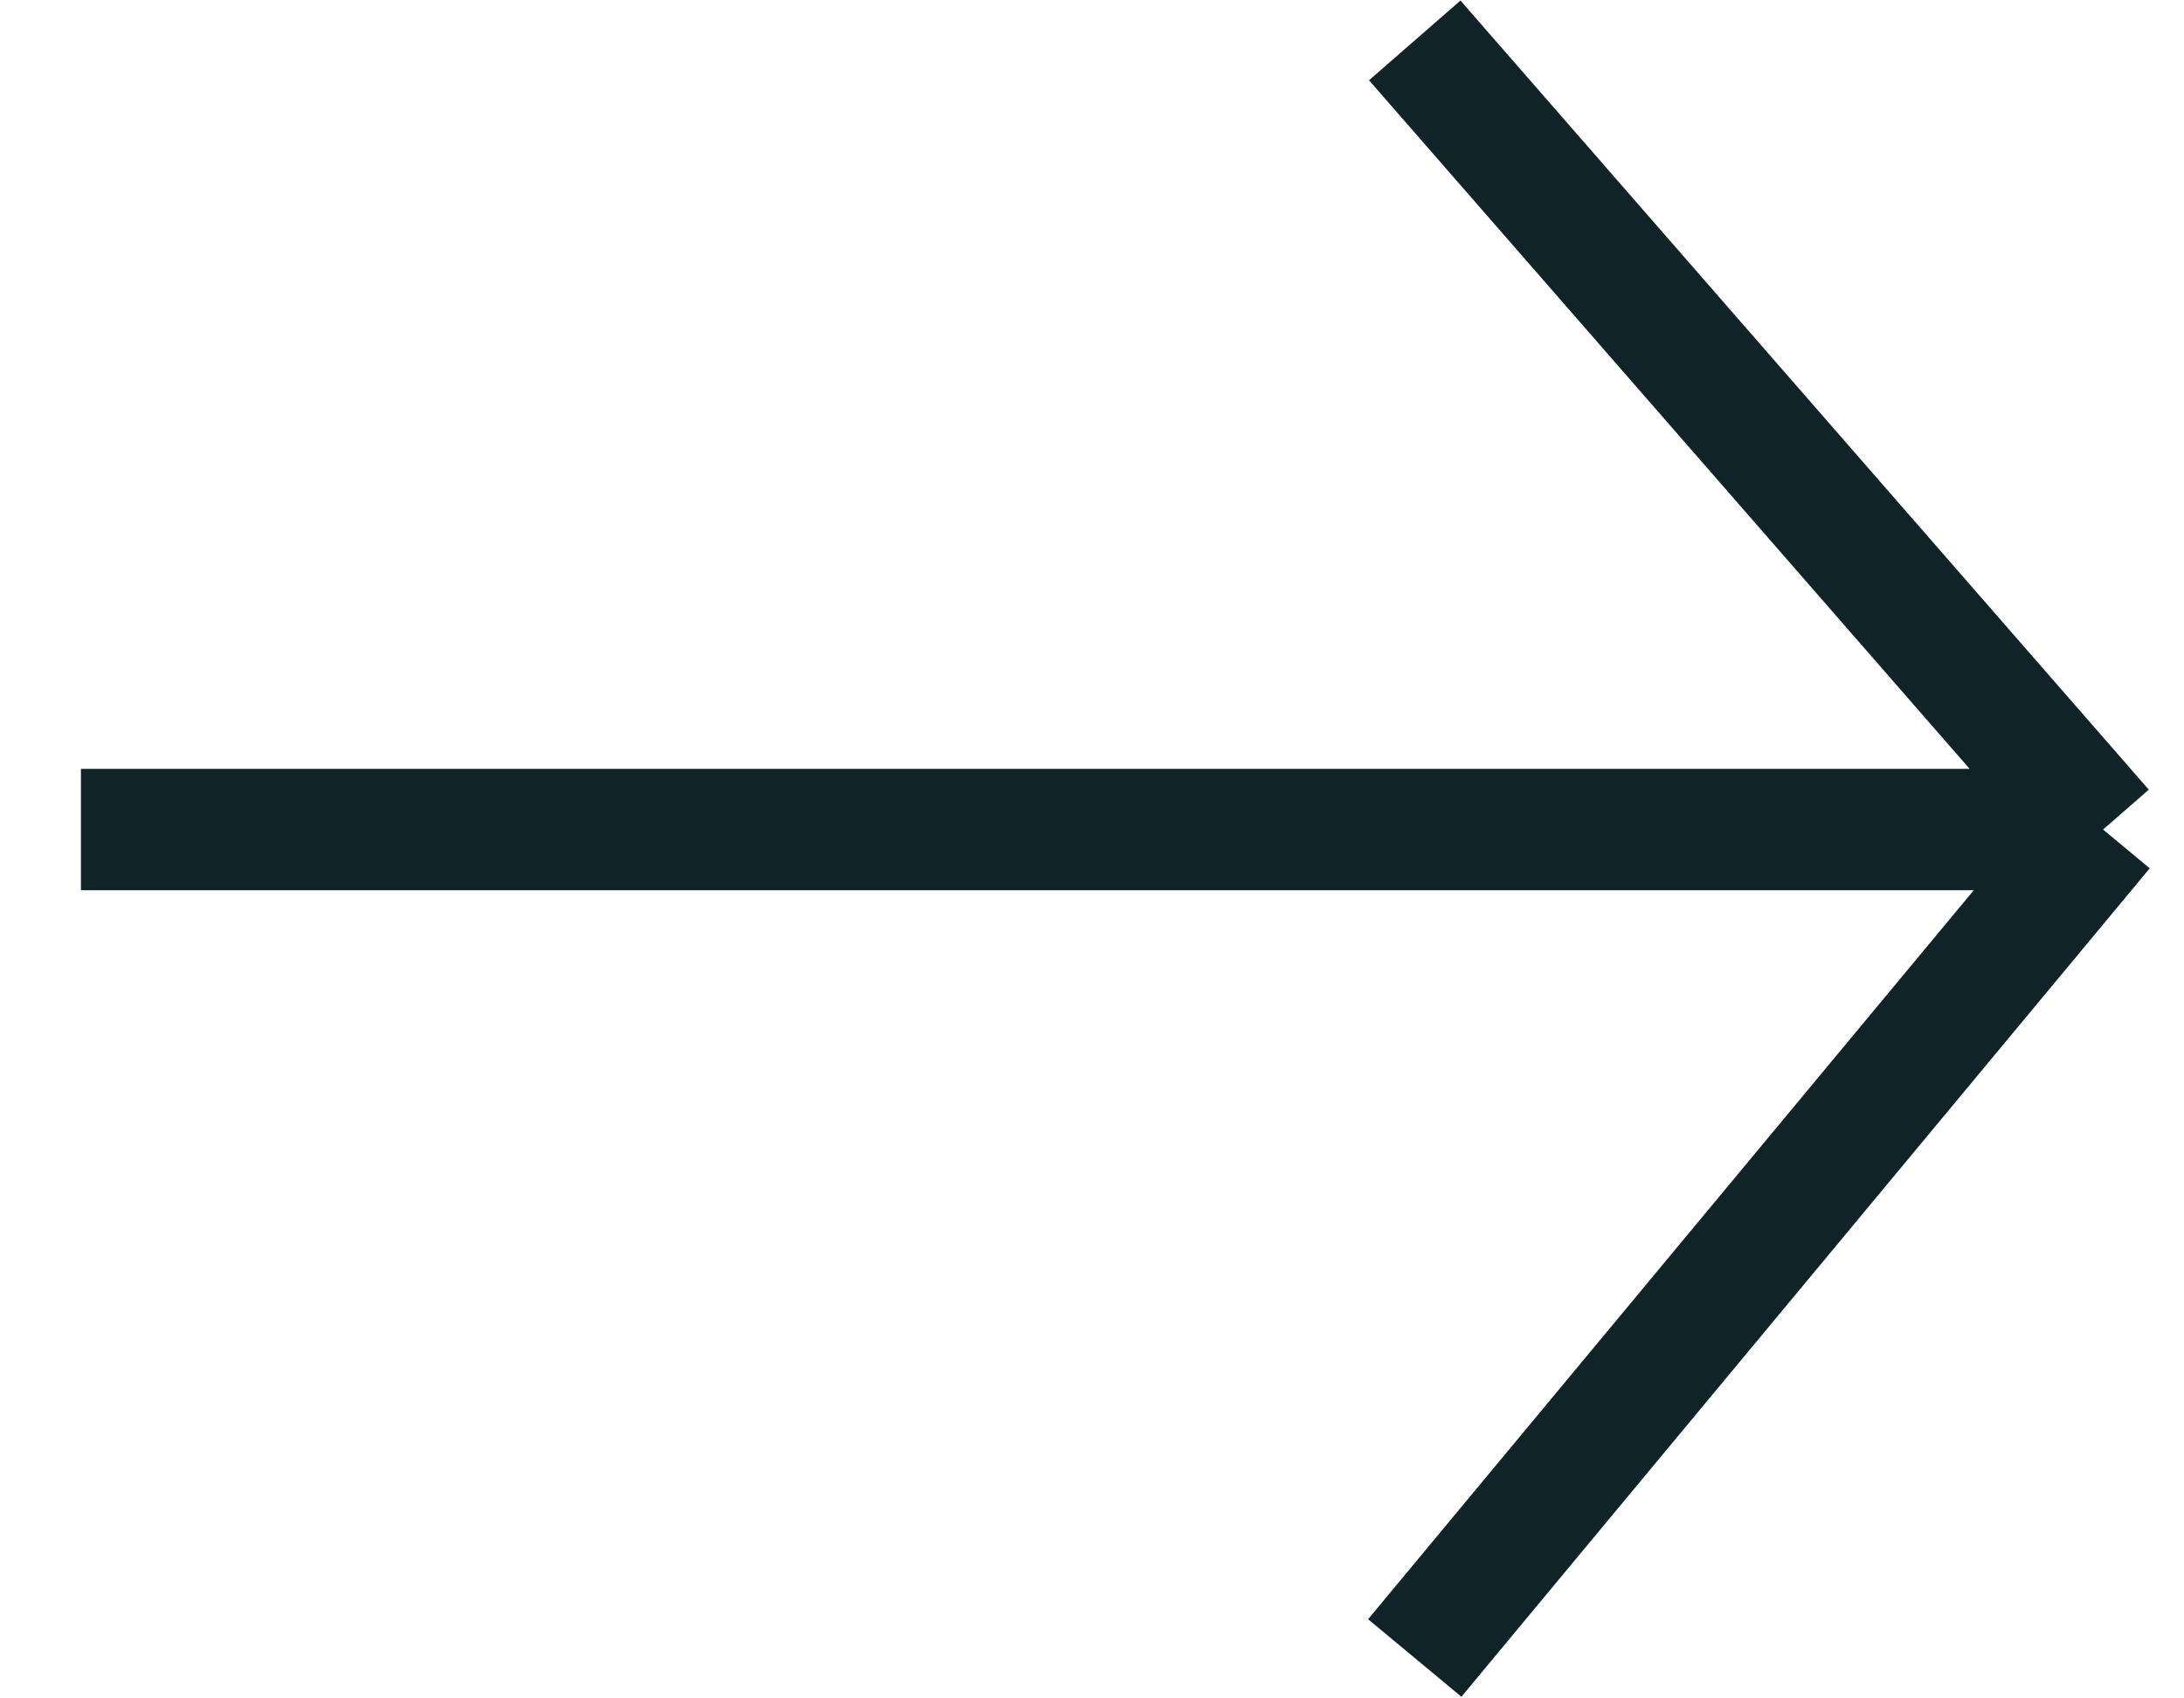
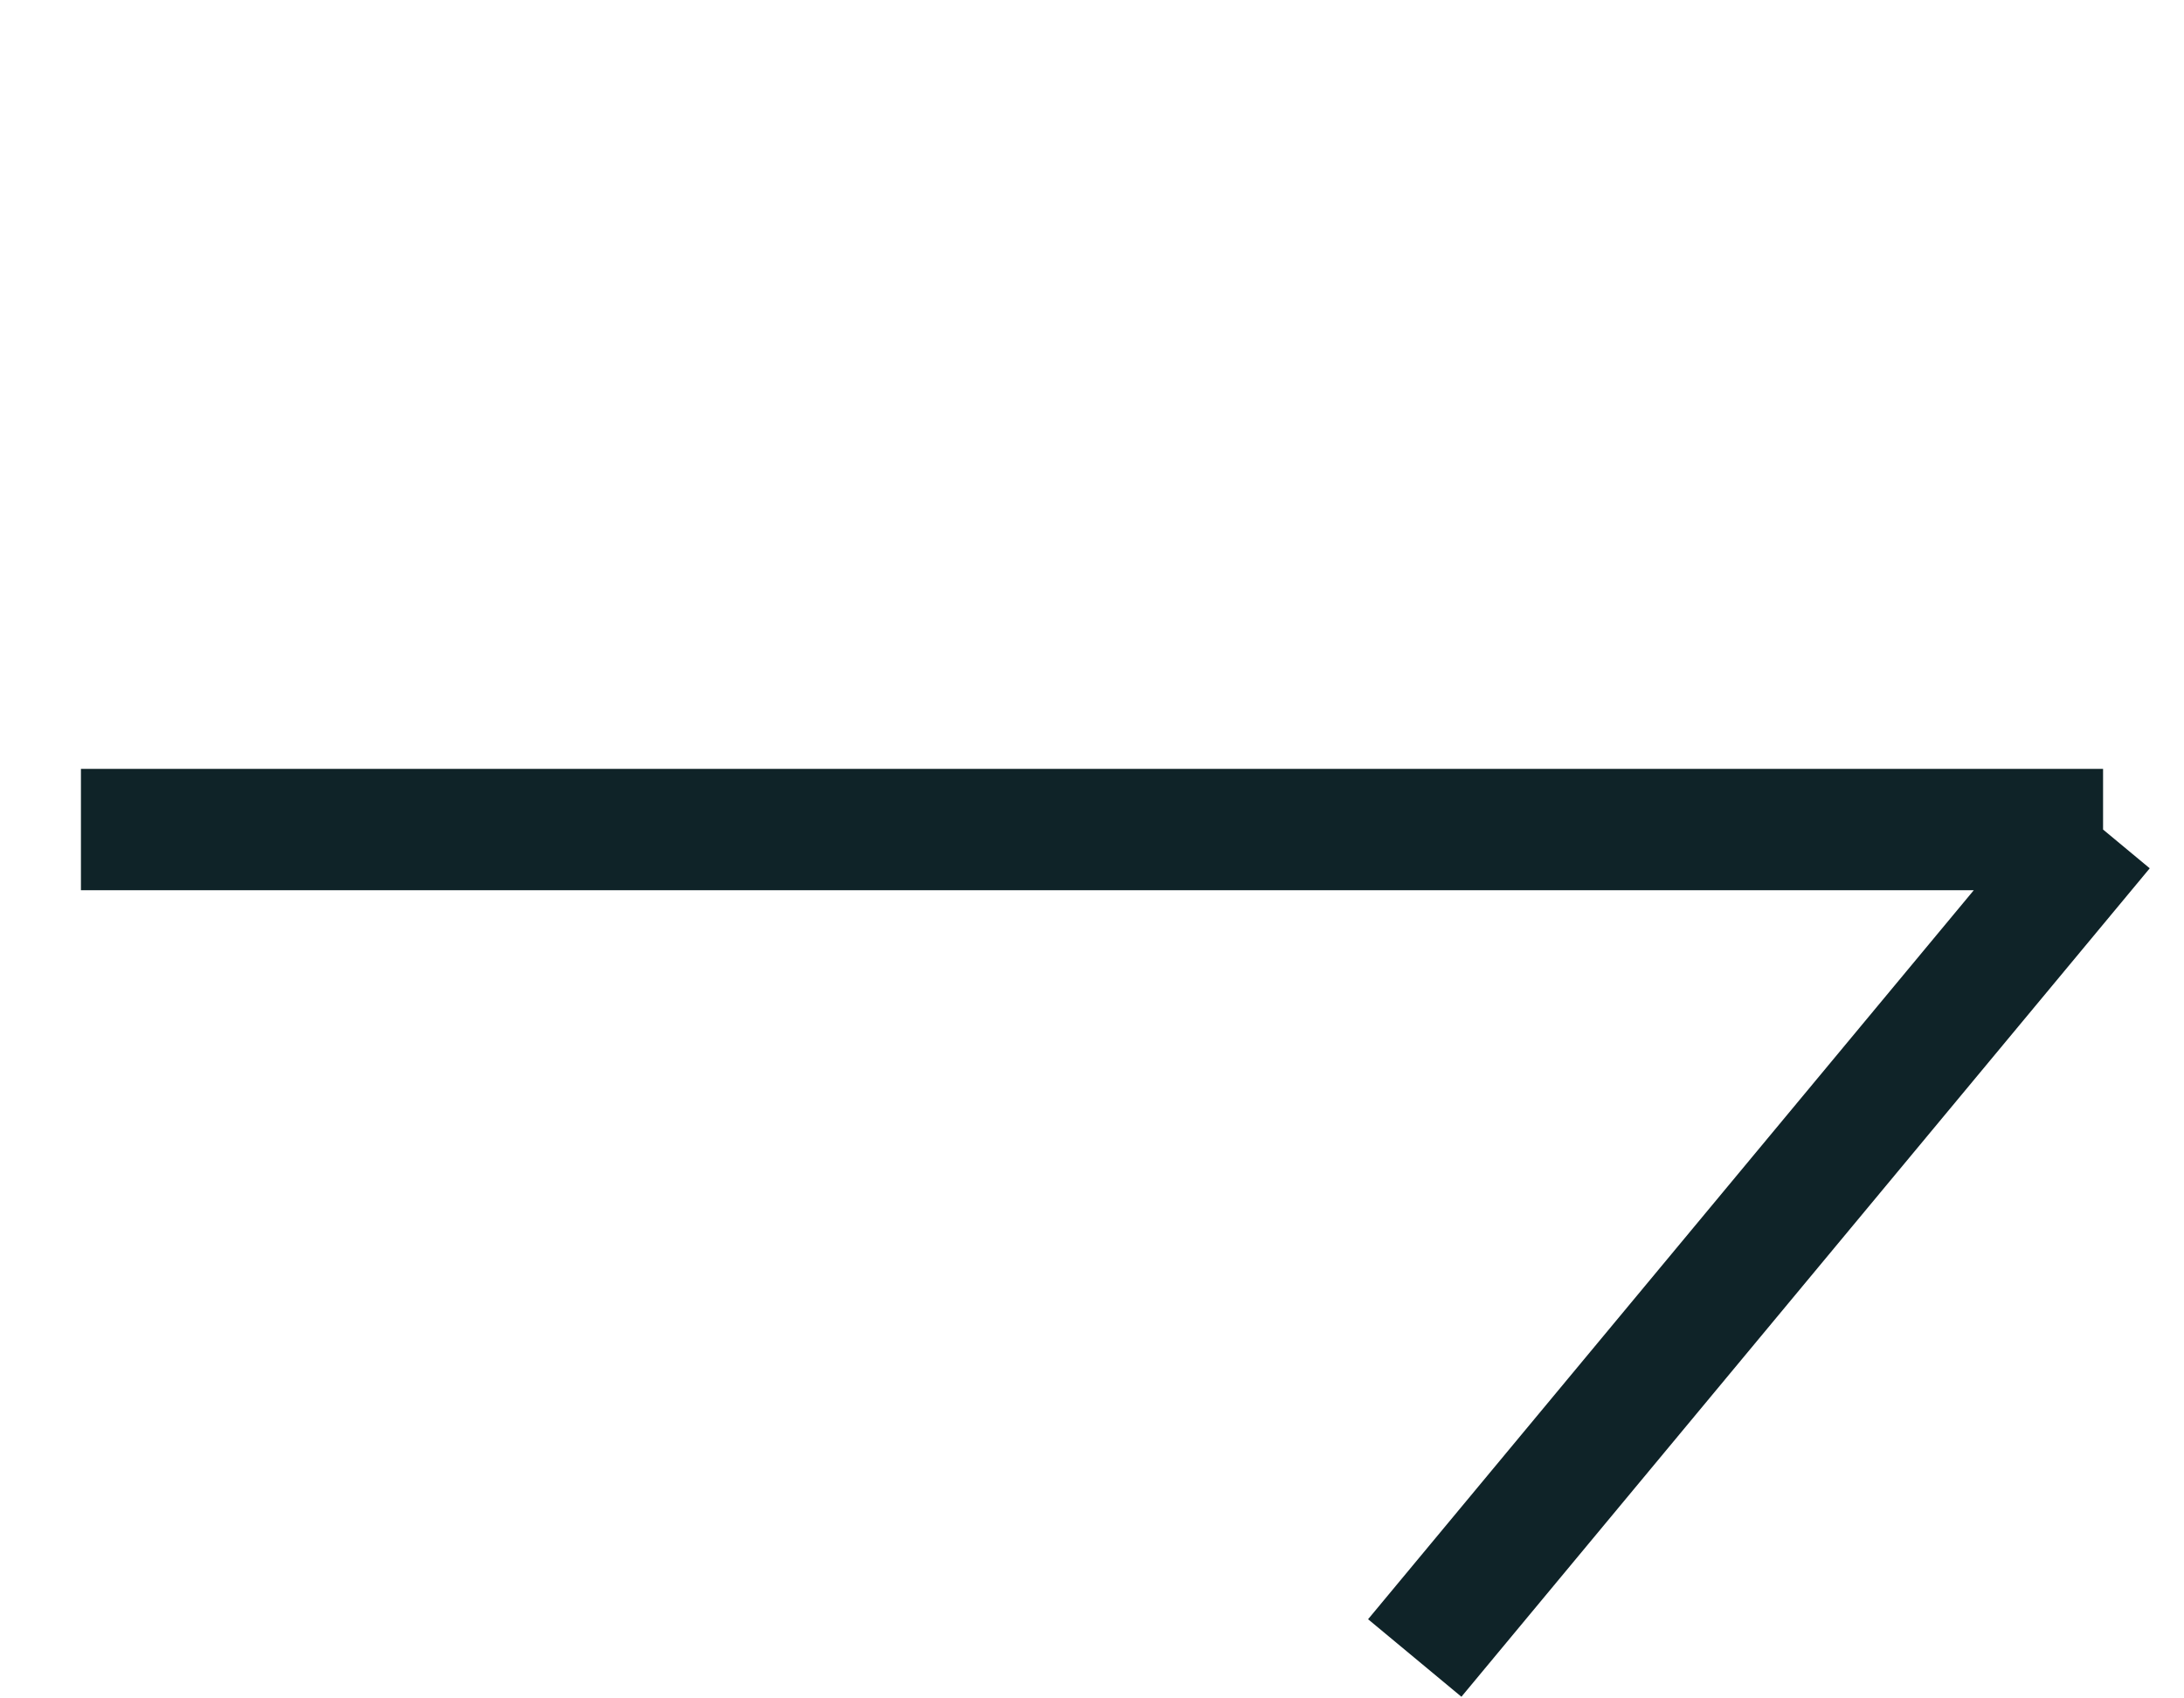
<svg xmlns="http://www.w3.org/2000/svg" width="18" height="14" viewBox="0 0 18 14" fill="none">
-   <path d="M0.667 6.838H17.333M17.333 6.838L11.66 0.333M17.333 6.838L11.66 13.667" stroke="#0F2328" />
+   <path d="M0.667 6.838H17.333M17.333 6.838M17.333 6.838L11.66 13.667" stroke="#0F2328" />
</svg>